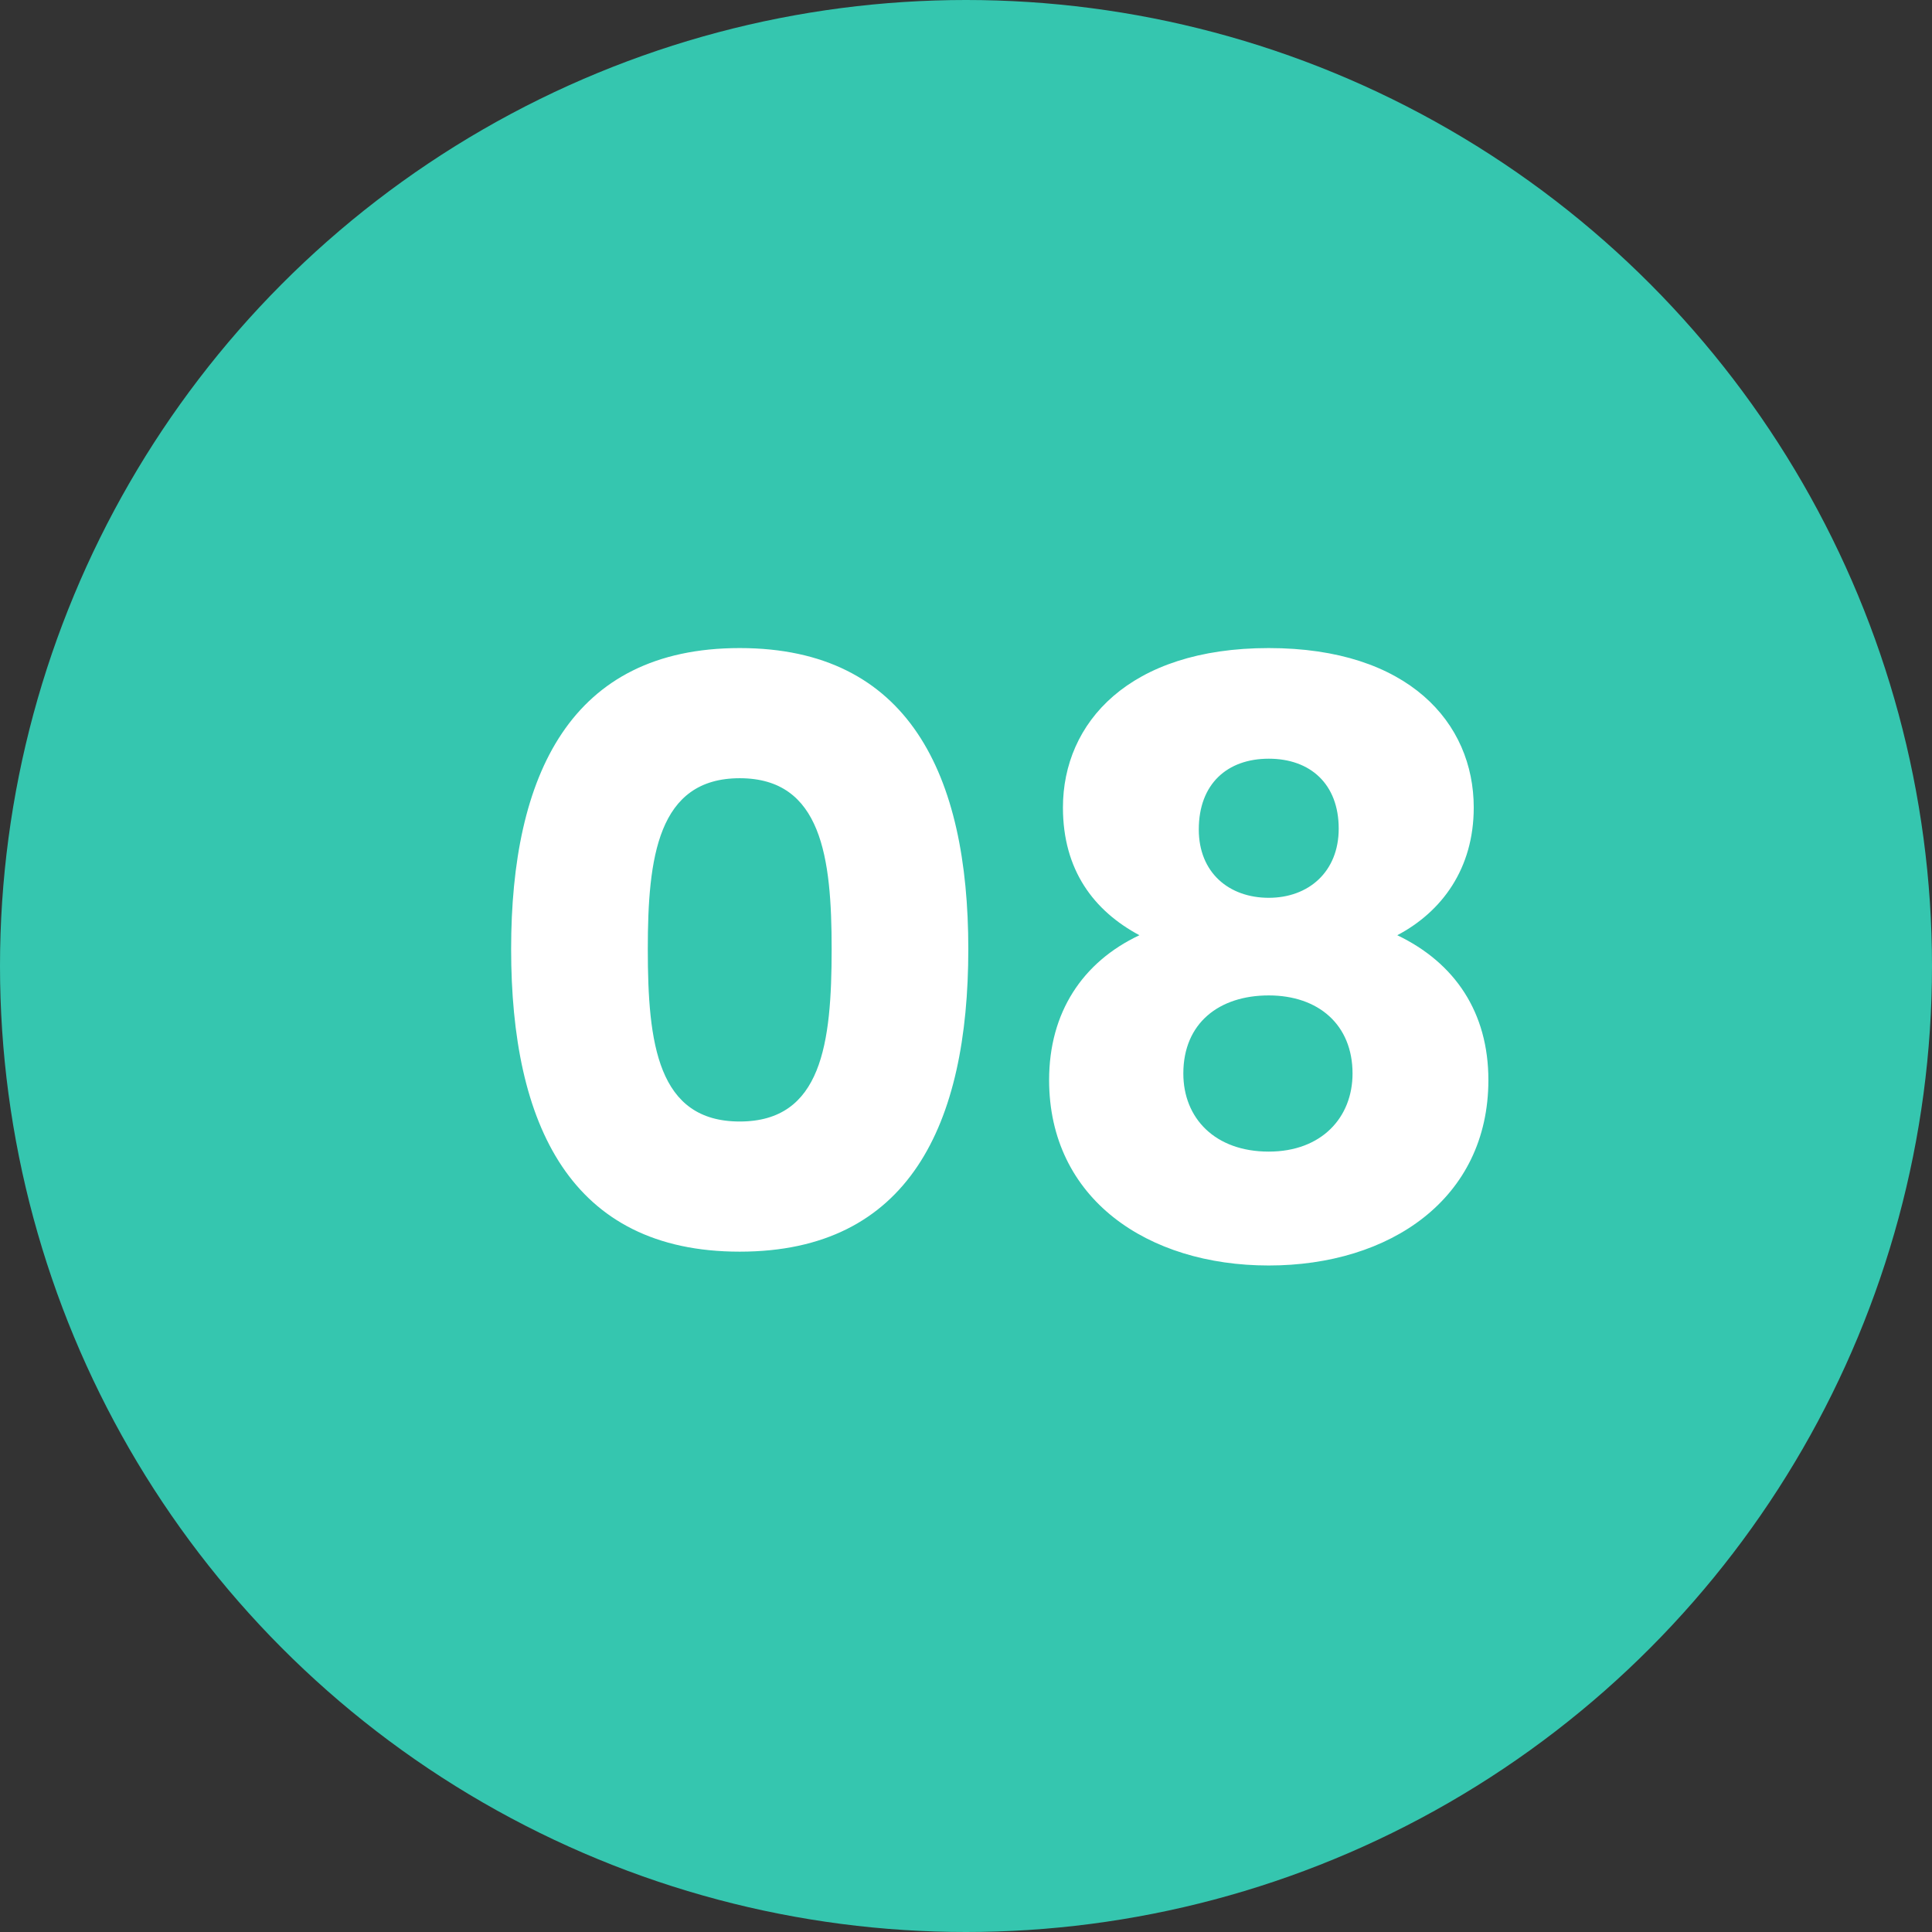
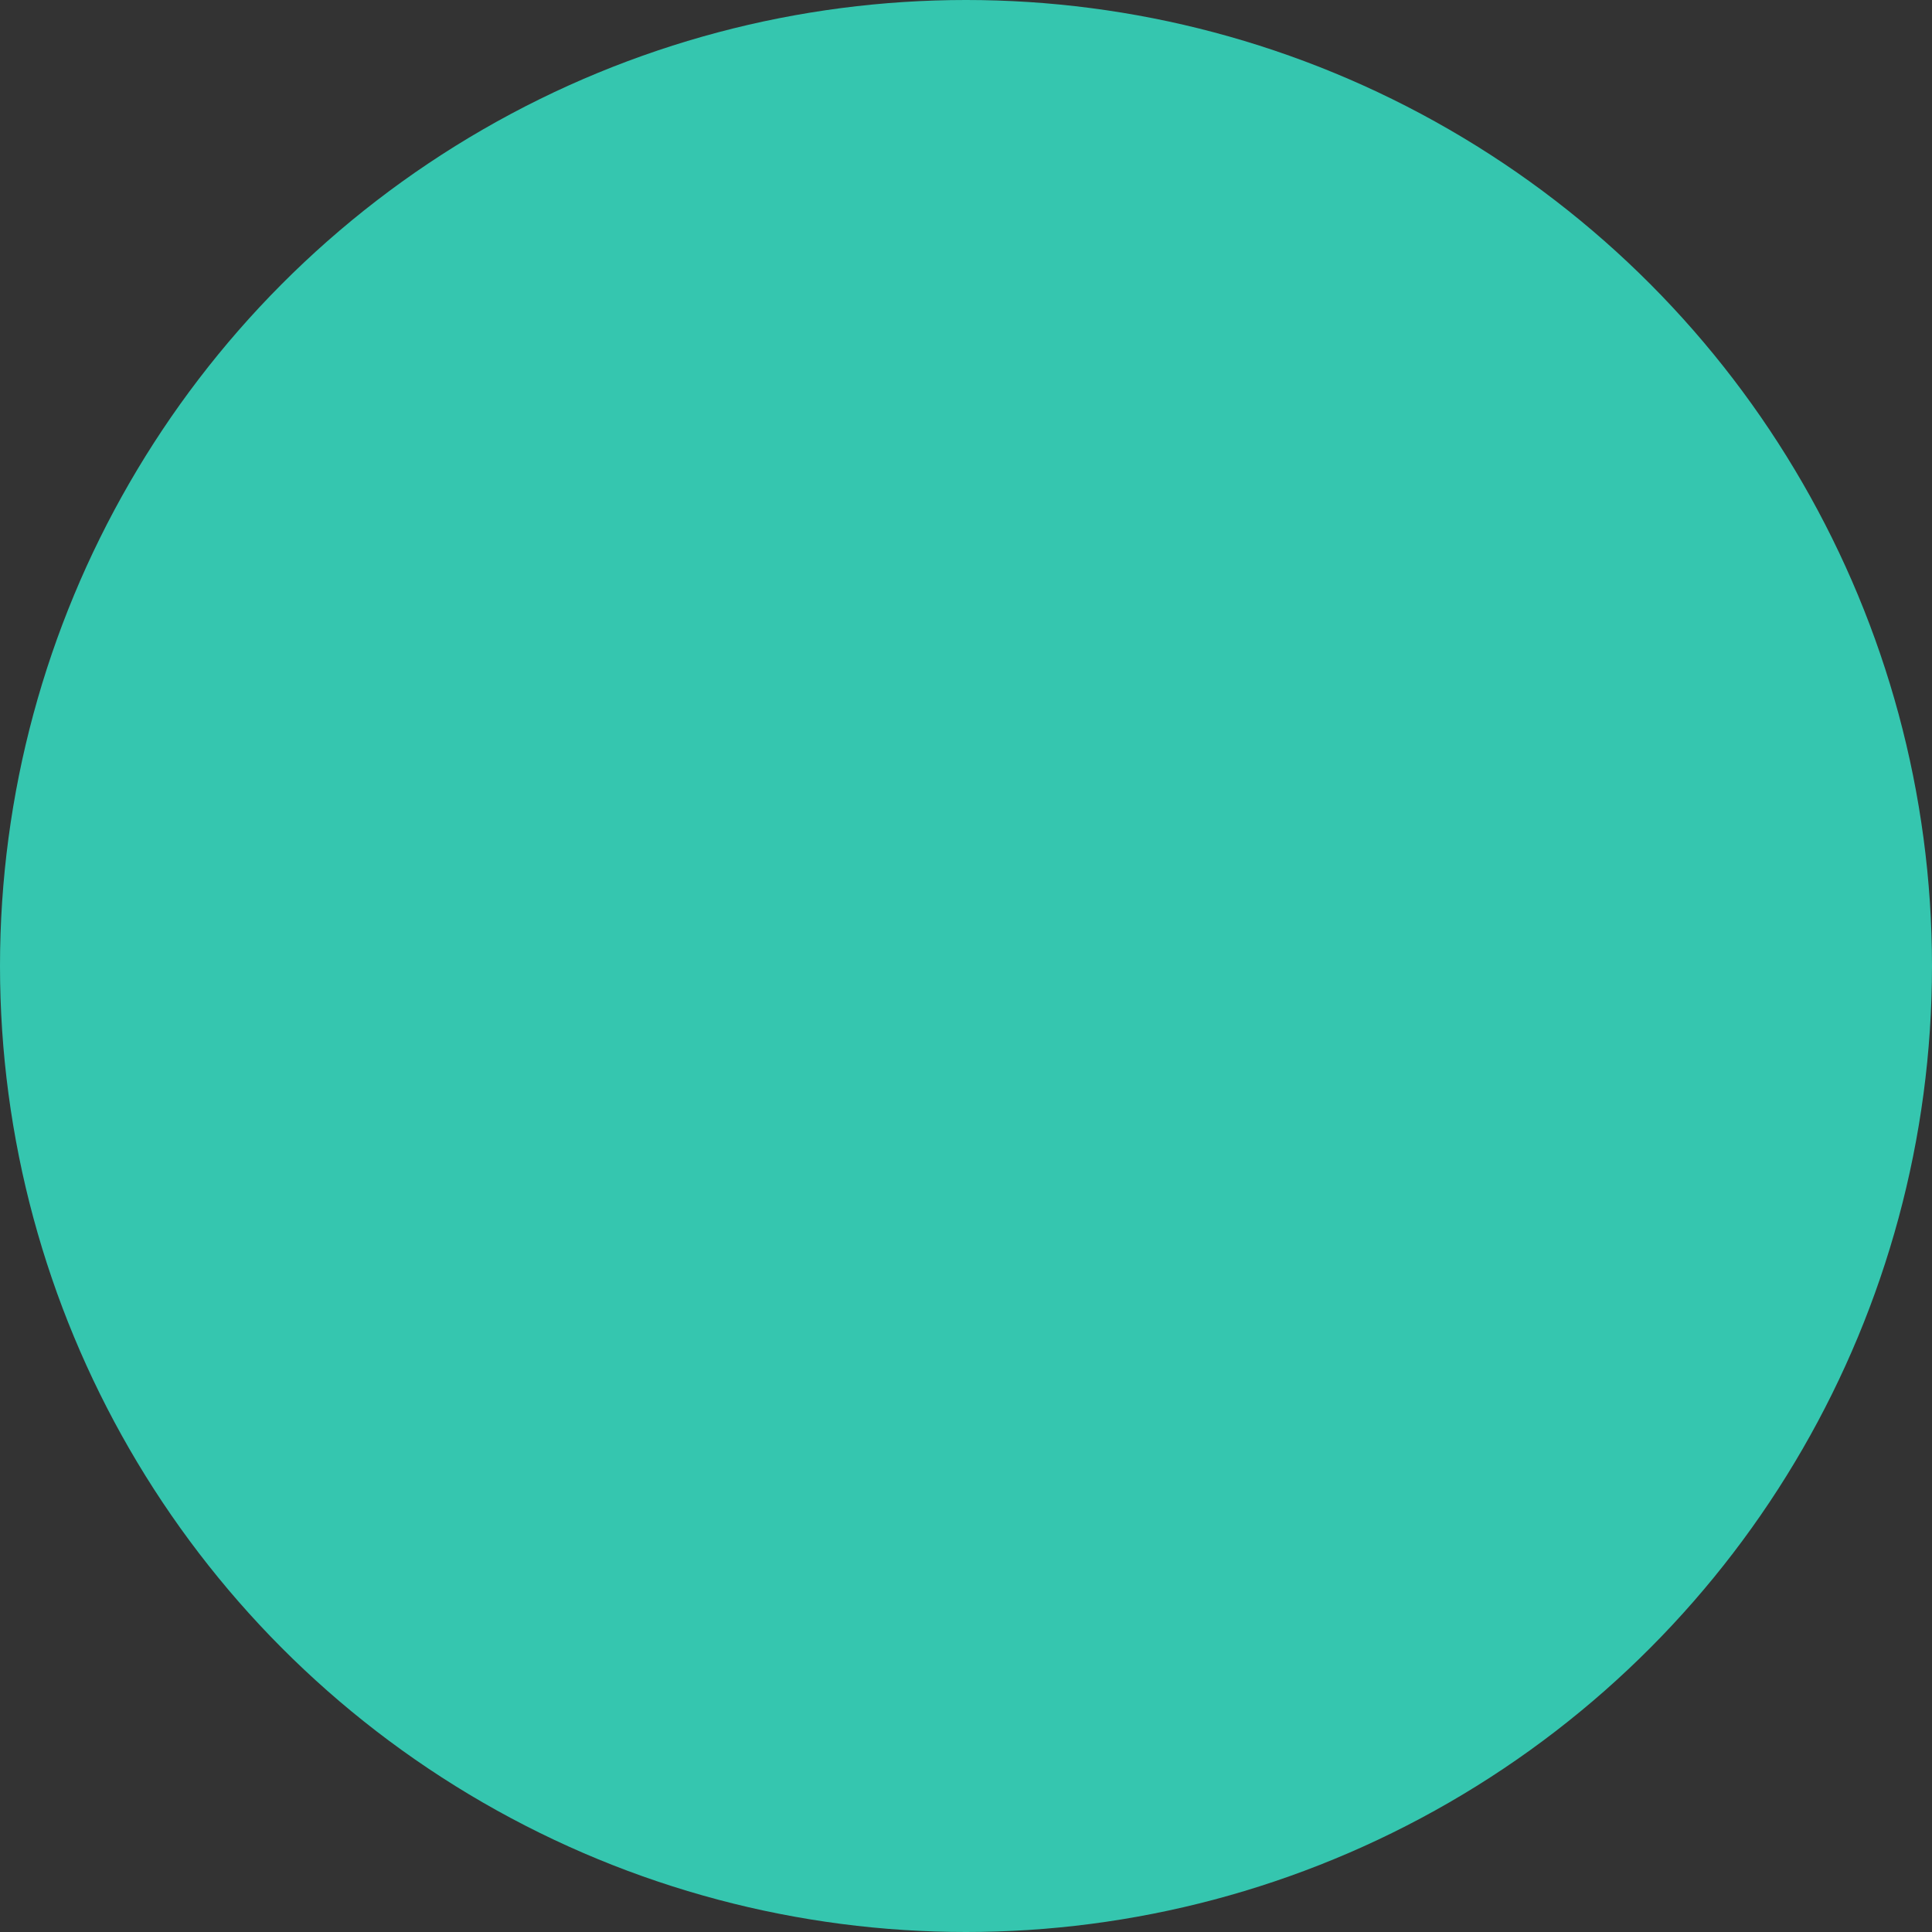
<svg xmlns="http://www.w3.org/2000/svg" width="57" height="57" viewBox="0 0 57 57" fill="none">
  <rect x="0" y="0" width="57" height="57" fill="#333333" stroke="none" />
  <circle r="28.5" transform="matrix(-1 0 0 1 28.5 28.5)" fill="#35C6AF" />
-   <path d="M15.08 28C15.08 33.184 16.832 36.928 21.824 36.928C26.816 36.928 28.568 33.184 28.568 28C28.568 22.864 26.816 19.12 21.824 19.12C16.832 19.12 15.08 22.864 15.08 28ZM24.536 28C24.536 30.784 24.248 33.088 21.824 33.088C19.4 33.088 19.112 30.784 19.112 28C19.112 25.312 19.4 22.96 21.824 22.96C24.248 22.96 24.536 25.312 24.536 28ZM33.616 27.592C31.936 28.384 30.952 29.872 30.952 31.864C30.952 35.368 33.856 37.336 37.432 37.336C41.008 37.336 43.912 35.368 43.912 31.864C43.912 29.872 42.928 28.408 41.224 27.592C42.544 26.896 43.48 25.624 43.48 23.824C43.48 21.328 41.56 19.12 37.432 19.12C33.304 19.12 31.36 21.328 31.36 23.824C31.36 25.672 32.272 26.872 33.616 27.592ZM37.432 26.488C36.256 26.488 35.368 25.744 35.368 24.472C35.368 23.128 36.208 22.384 37.432 22.384C38.656 22.384 39.496 23.128 39.496 24.448C39.496 25.72 38.608 26.488 37.432 26.488ZM37.432 29.368C38.896 29.368 39.904 30.232 39.904 31.672C39.904 32.968 38.992 33.976 37.432 33.976C35.848 33.976 34.912 32.992 34.912 31.672C34.912 30.184 35.968 29.368 37.432 29.368Z" fill="white" />
</svg>